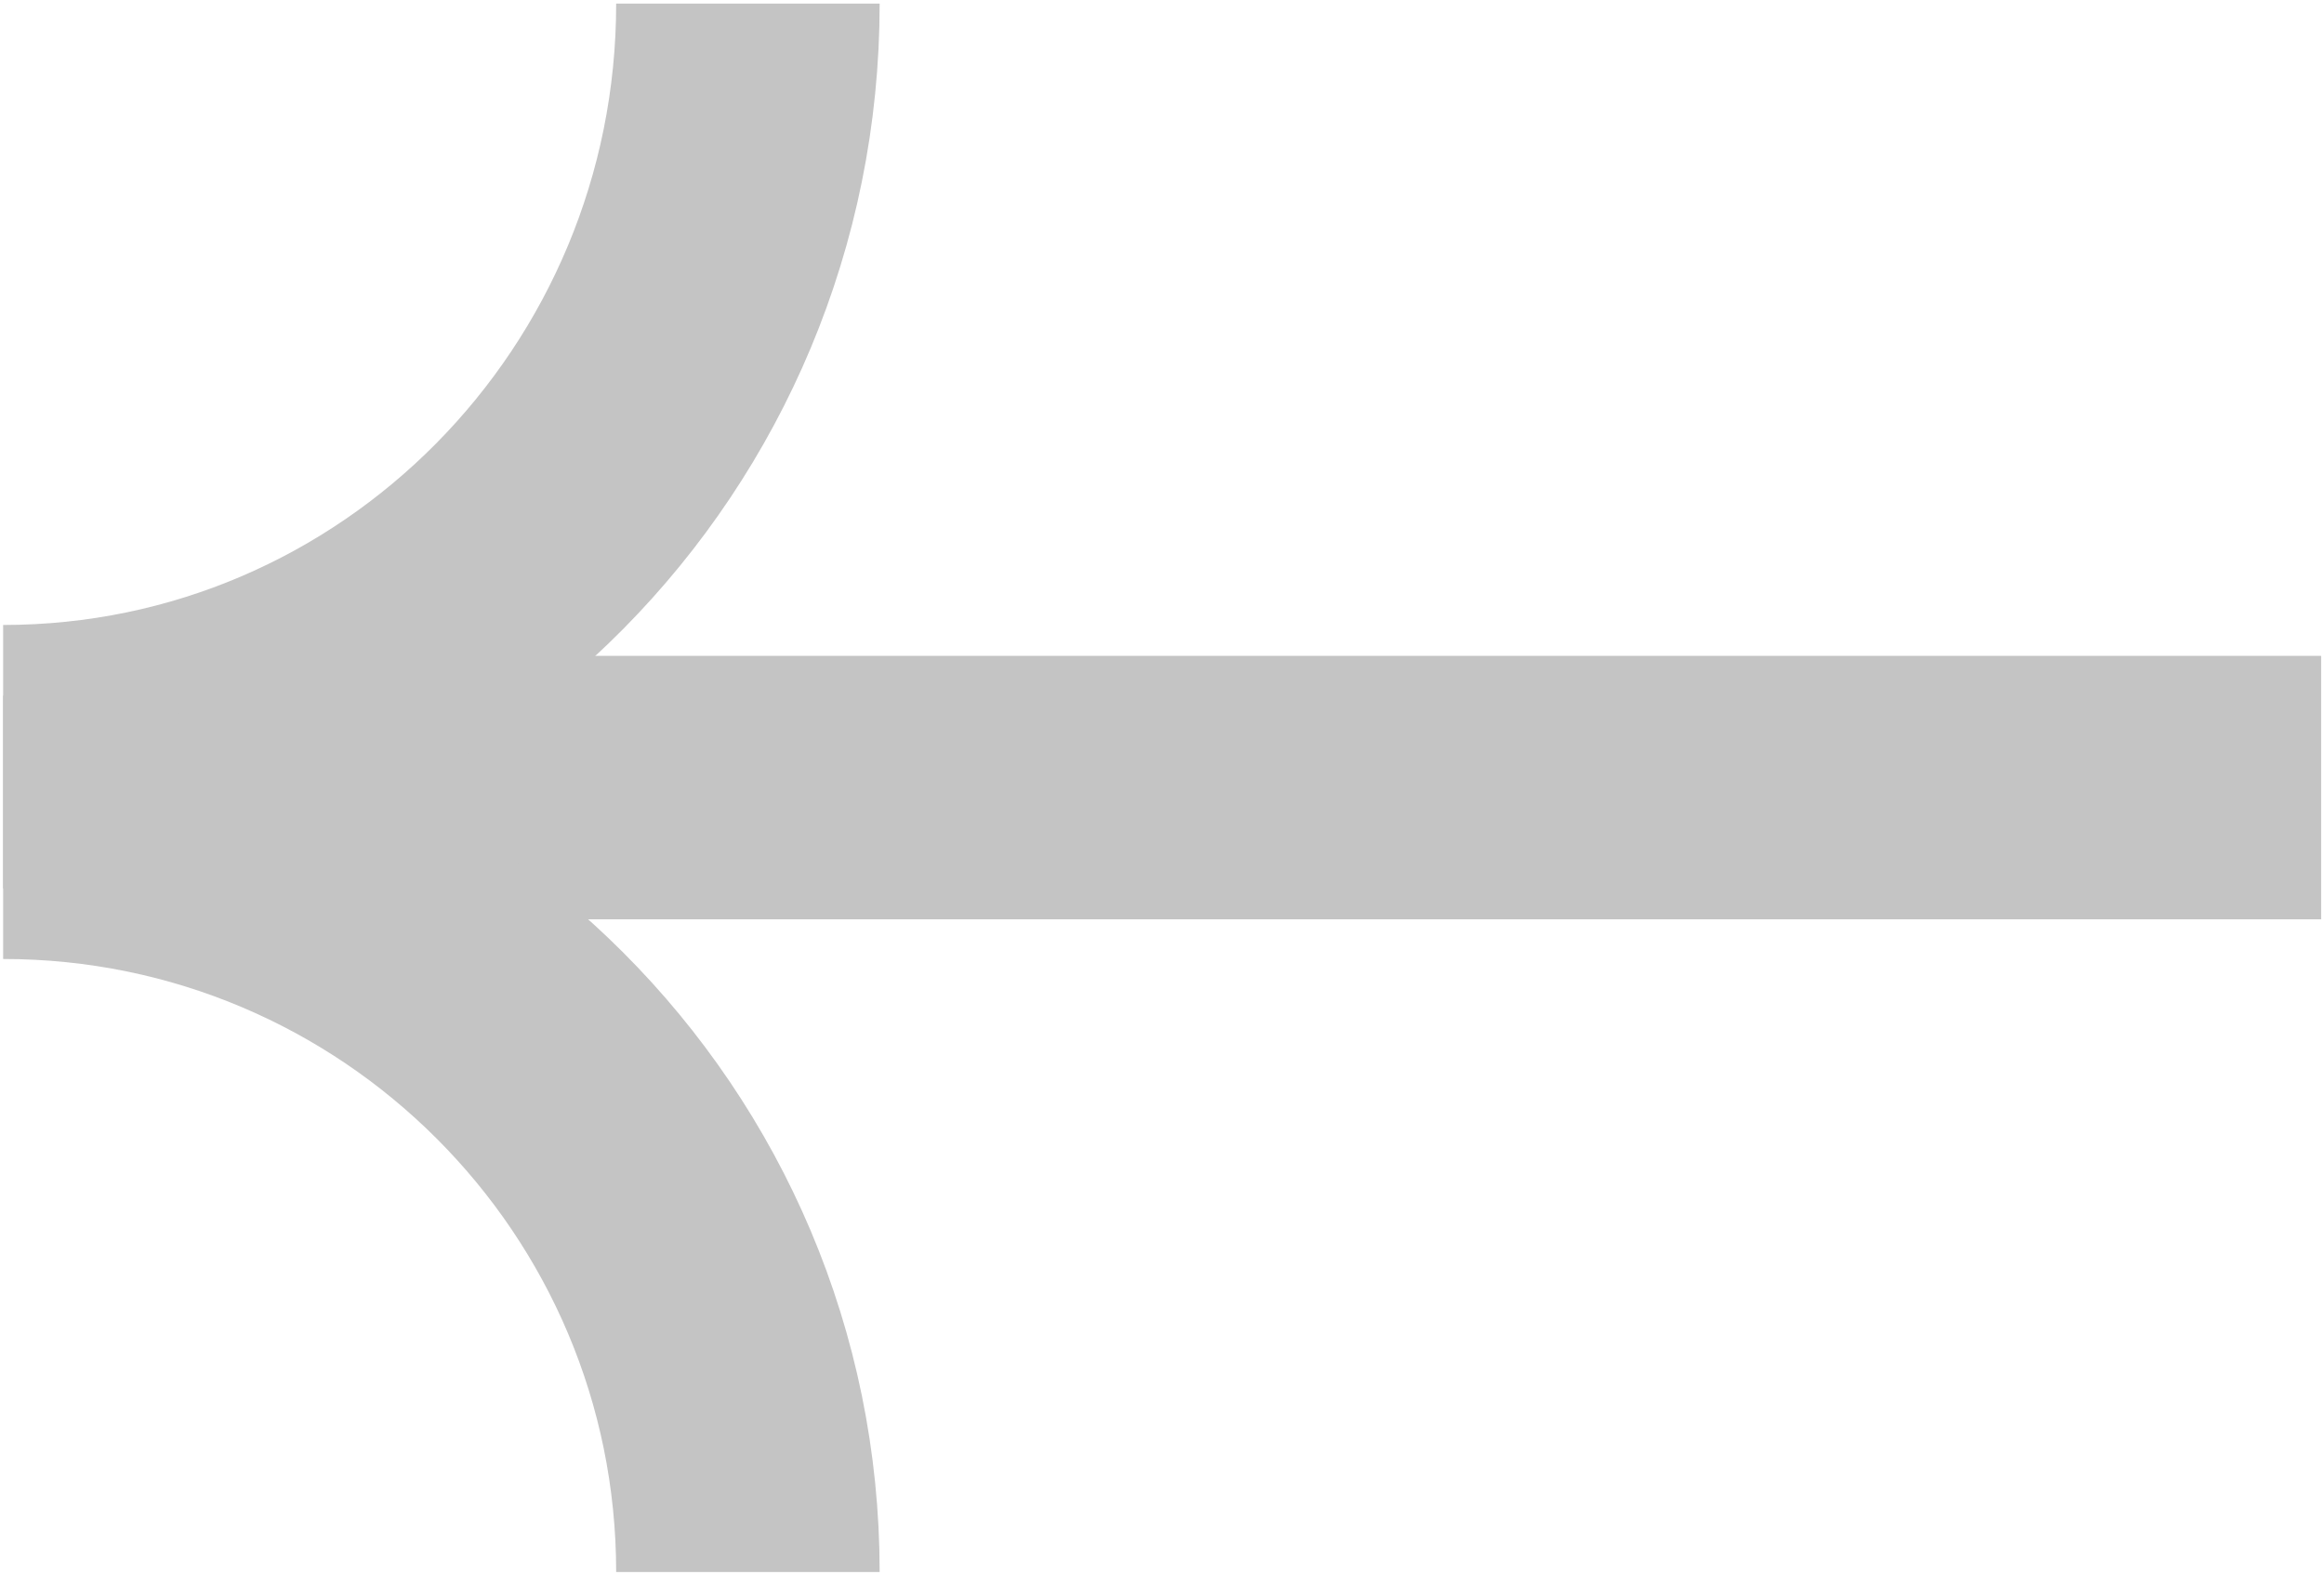
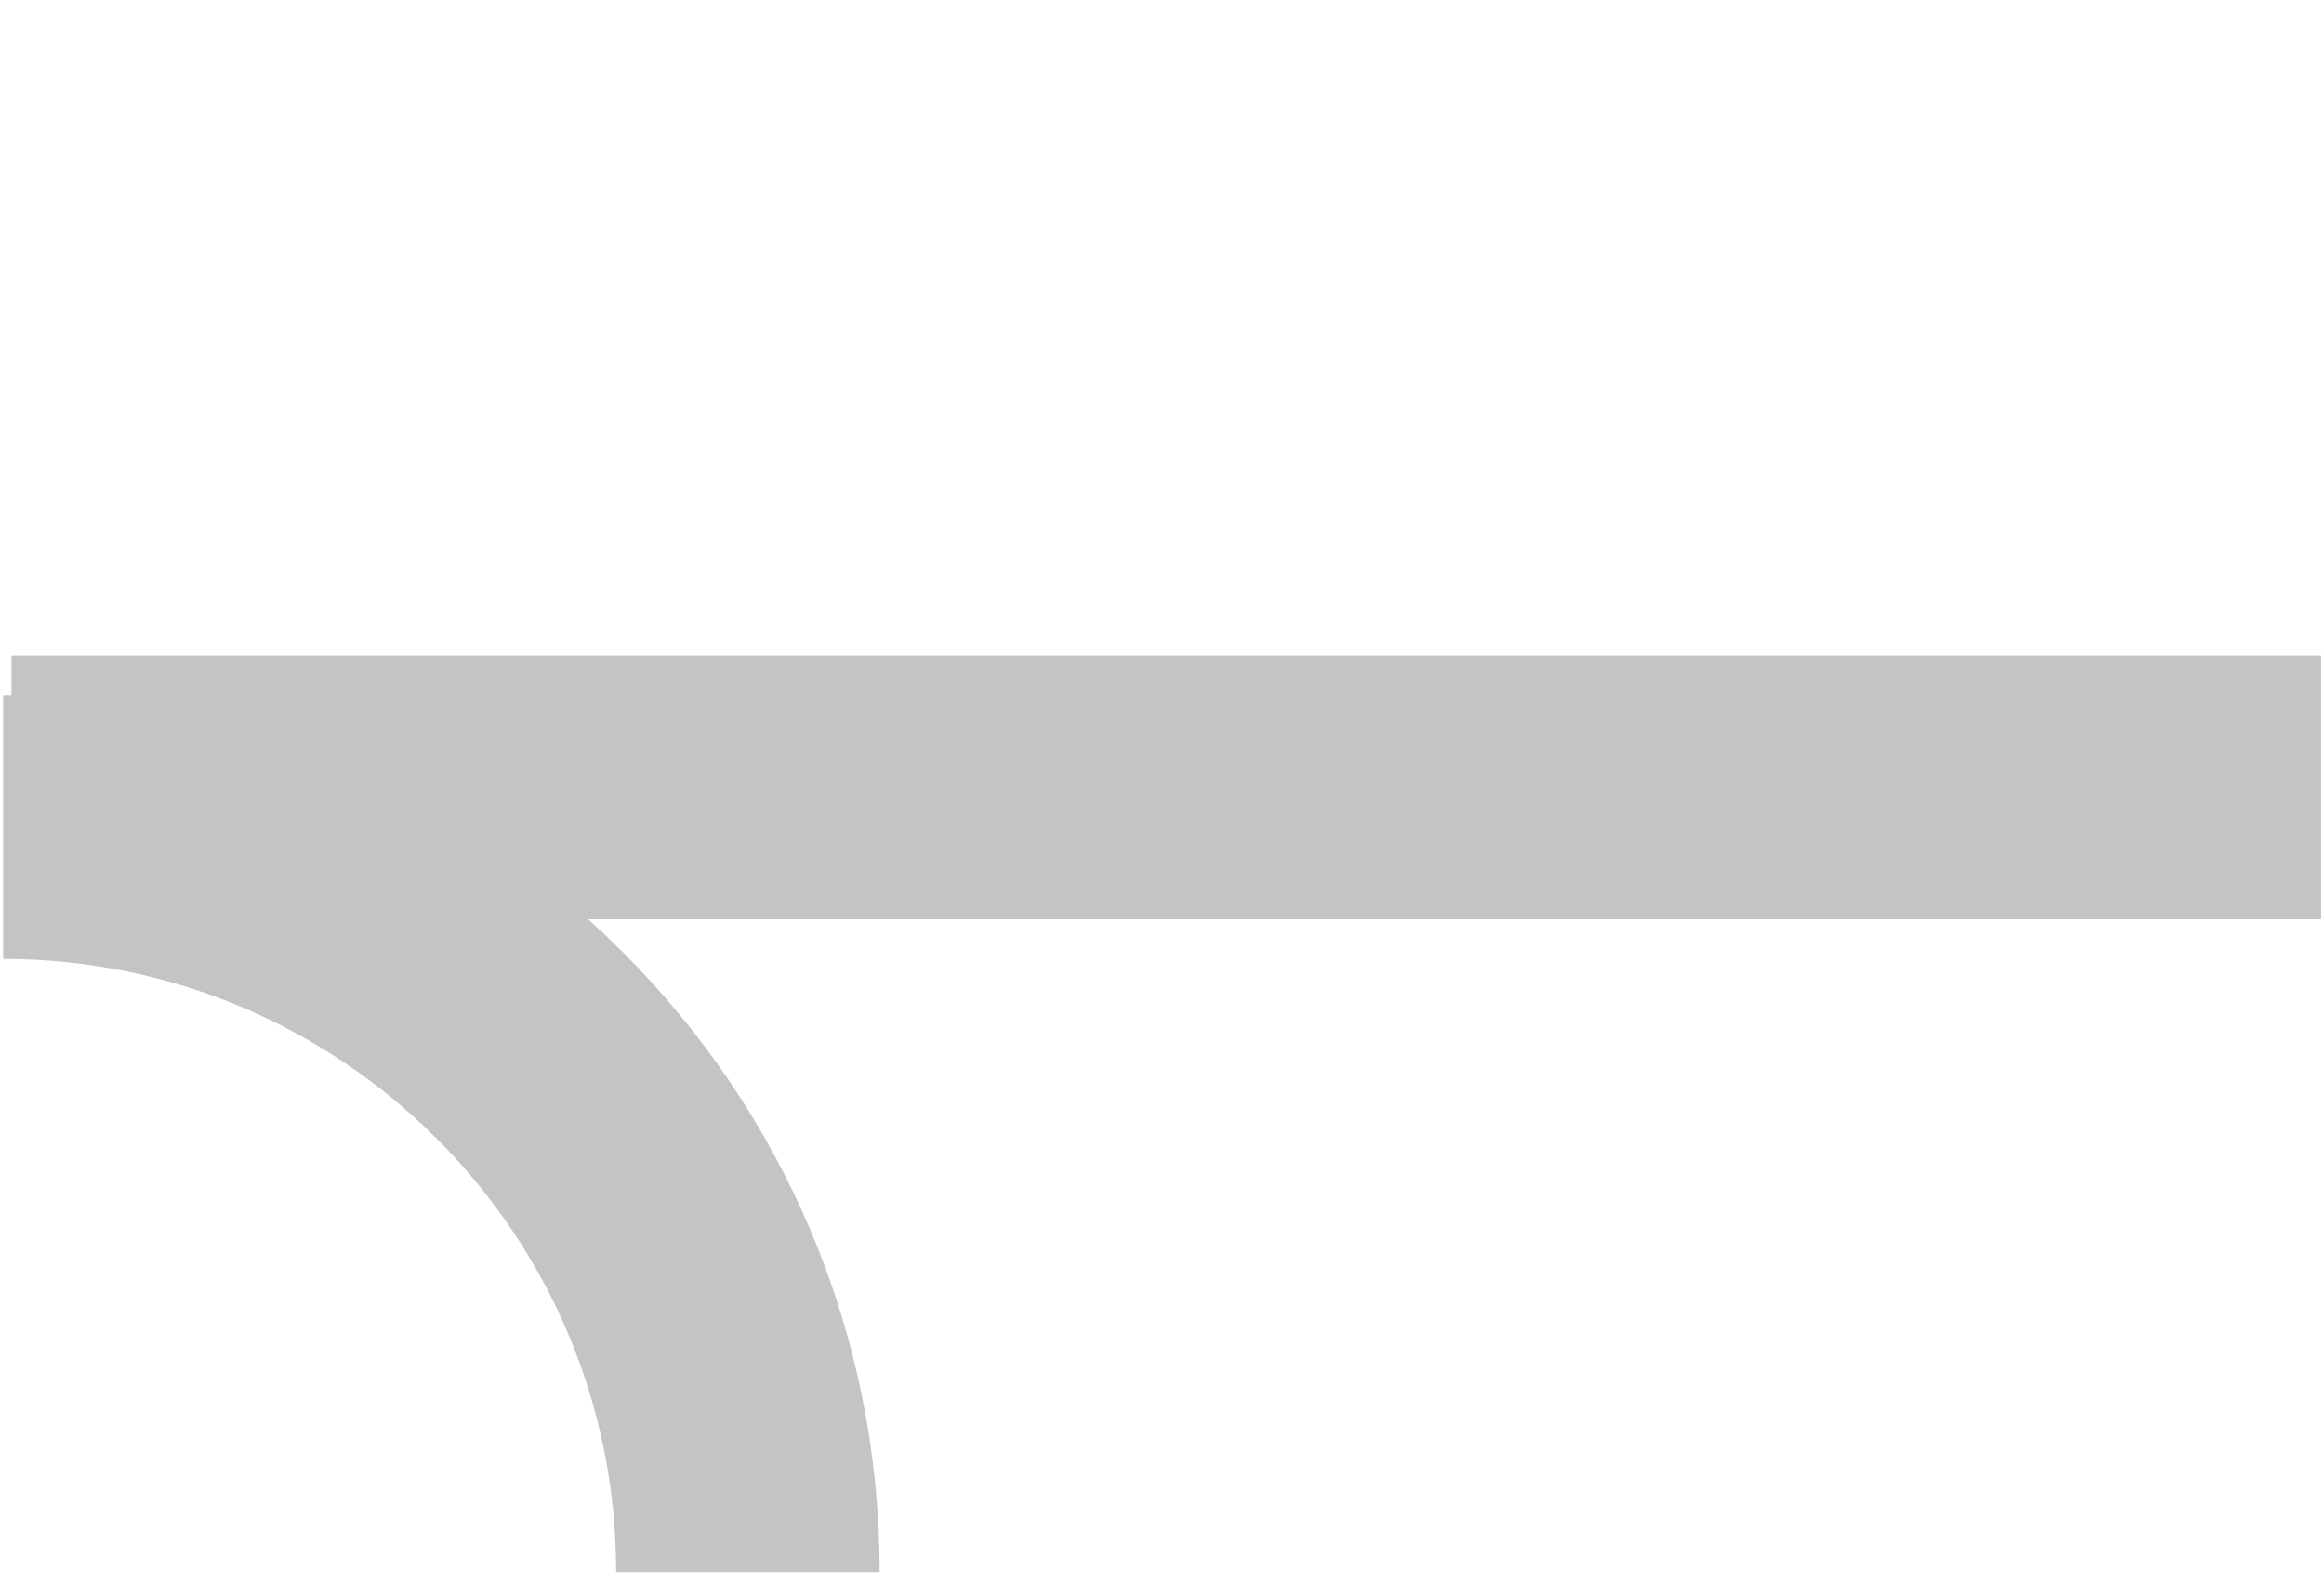
<svg xmlns="http://www.w3.org/2000/svg" width="83" height="57" viewBox="0 0 83 57" fill="none">
  <line y1="-4.705" x2="82.488" y2="-4.705" transform="matrix(-1 0 0 1 82.898 32.835)" stroke="#C4C4C4" stroke-width="9.41" />
-   <path d="M0.112 27.027C14.802 27.027 26.711 14.984 26.711 0.129" stroke="#C4C4C4" stroke-width="9.41" />
  <path d="M0.112 29.547C14.802 29.547 26.711 41.456 26.711 56.147" stroke="#C4C4C4" stroke-width="9.41" />
</svg>